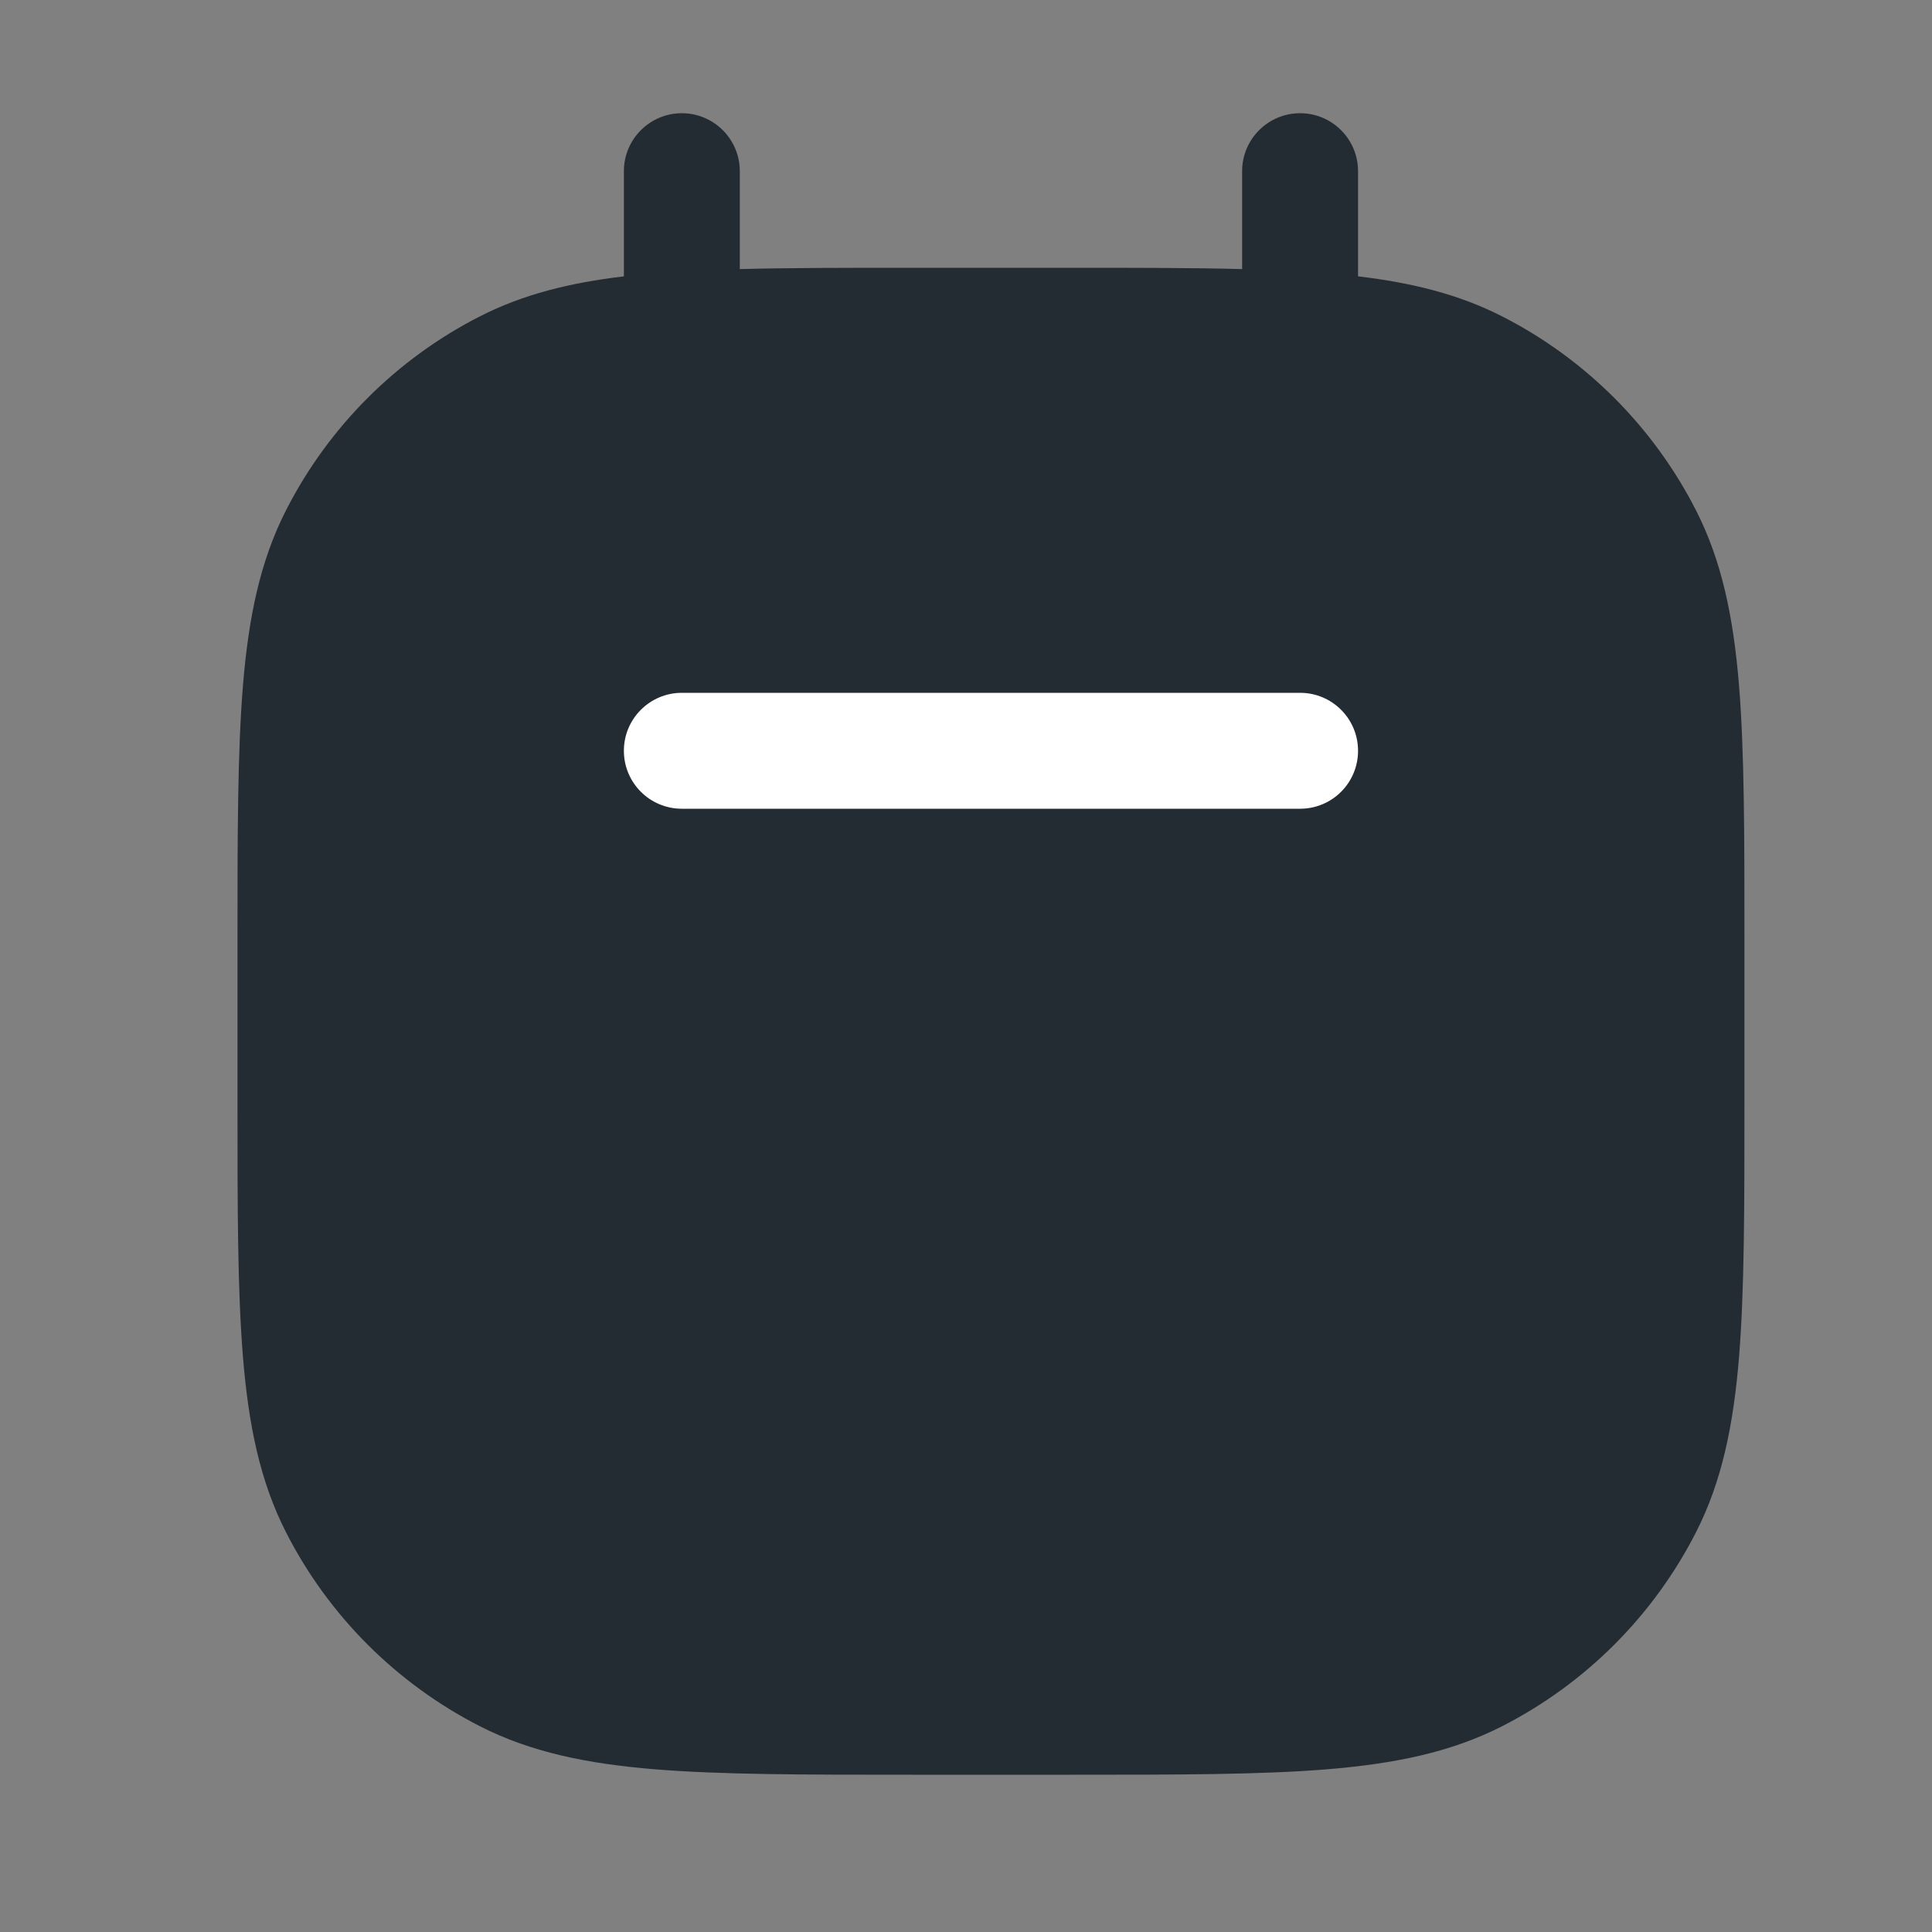
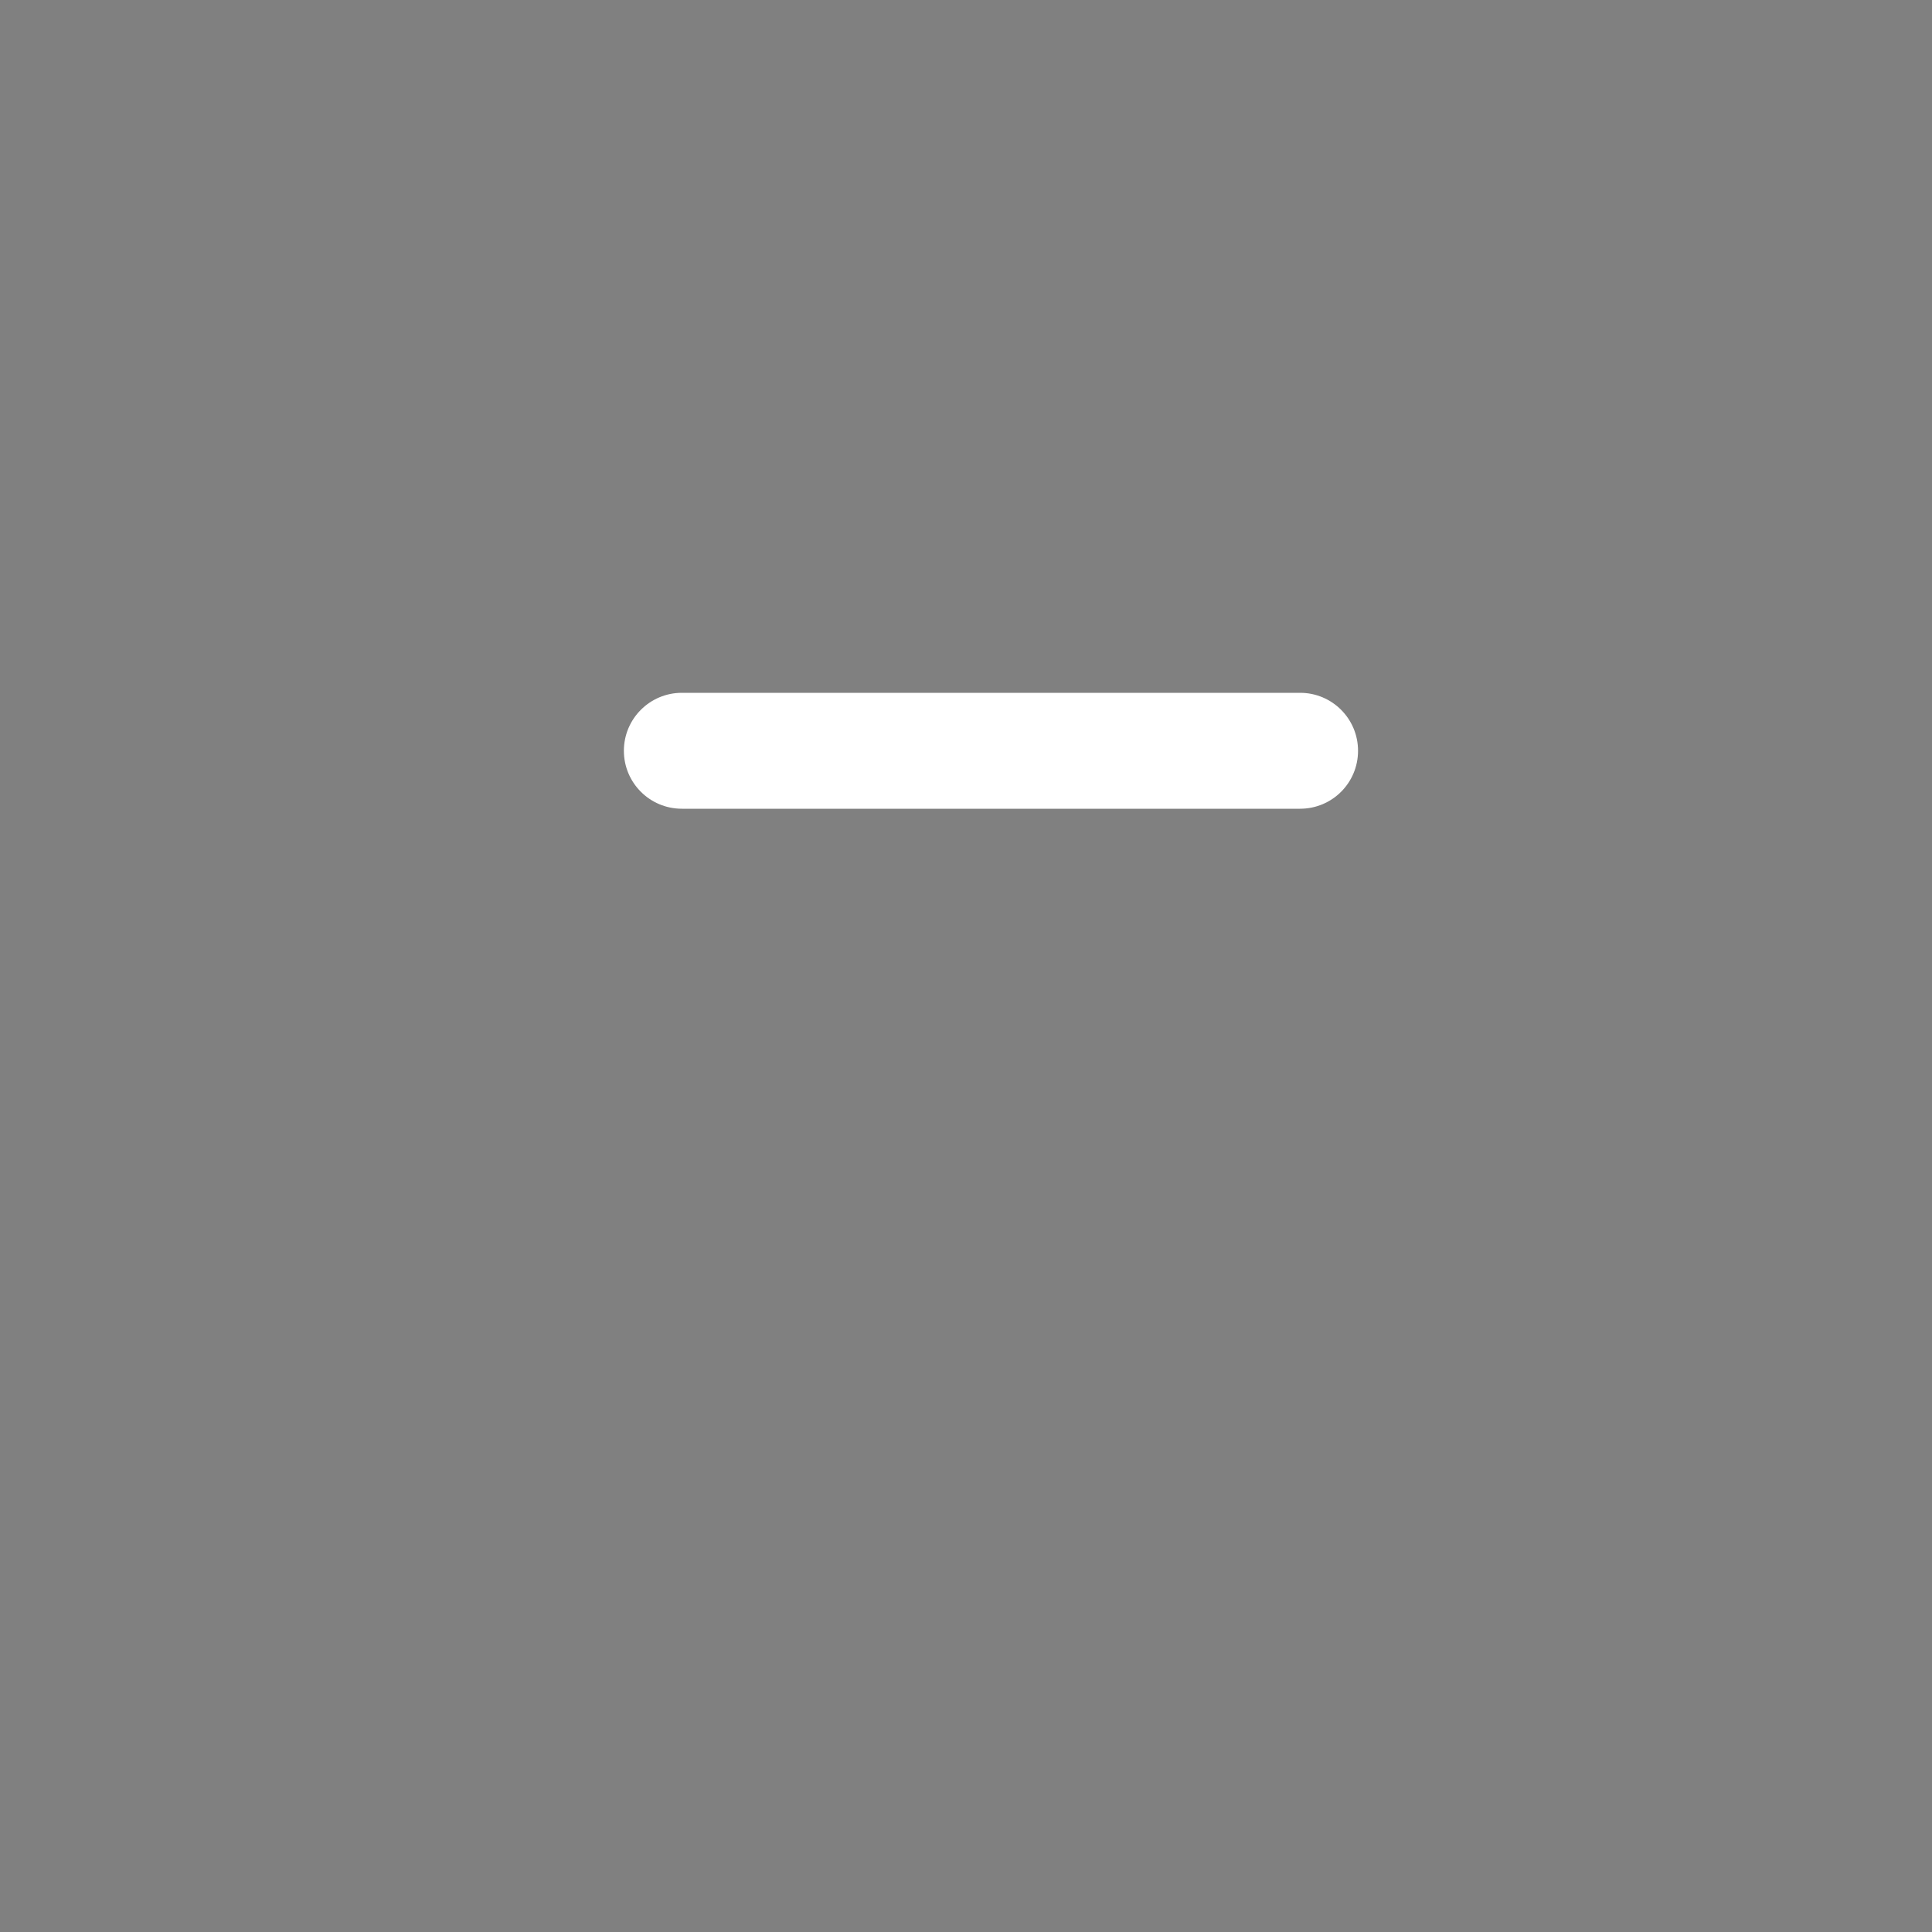
<svg xmlns="http://www.w3.org/2000/svg" width="25" height="25" viewBox="0 0 25 25" fill="none">
  <rect x="0" y="0" width="25" height="25" fill="#808080" stroke="none" />
-   <path fill-rule="evenodd" clip-rule="evenodd" d="M8.823 1.465C9.237 1.465 9.573 1.801 9.573 2.215V3.482C10.213 3.465 10.945 3.465 11.79 3.465H13.857C14.701 3.465 15.434 3.465 16.073 3.482V2.215C16.073 1.801 16.409 1.465 16.823 1.465C17.238 1.465 17.573 1.801 17.573 2.215V3.576C18.276 3.659 18.879 3.81 19.434 4.092C20.516 4.643 21.395 5.523 21.947 6.605C22.282 7.263 22.431 7.99 22.503 8.87C22.573 9.735 22.573 10.81 22.573 12.182V14.249C22.573 15.621 22.573 16.696 22.503 17.56C22.431 18.441 22.282 19.168 21.947 19.826C21.395 20.908 20.516 21.787 19.434 22.339C18.776 22.674 18.048 22.823 17.168 22.895C16.304 22.965 15.229 22.965 13.857 22.965H11.79C10.418 22.965 9.343 22.965 8.478 22.895C7.598 22.823 6.871 22.674 6.213 22.339C5.131 21.787 4.251 20.908 3.7 19.826C3.365 19.168 3.216 18.441 3.144 17.56C3.073 16.696 3.073 15.621 3.073 14.249V12.182C3.073 10.81 3.073 9.735 3.144 8.87C3.216 7.99 3.365 7.263 3.7 6.605C4.251 5.523 5.131 4.643 6.213 4.092C6.767 3.81 7.371 3.659 8.073 3.576V2.215C8.073 1.801 8.409 1.465 8.823 1.465Z" fill="#242C33" />
  <path fill-rule="evenodd" clip-rule="evenodd" d="M8.073 9.715C8.073 9.301 8.409 8.965 8.823 8.965H16.823C17.238 8.965 17.573 9.301 17.573 9.715C17.573 10.13 17.238 10.465 16.823 10.465H8.823C8.409 10.465 8.073 10.13 8.073 9.715Z" fill="white" />
</svg>